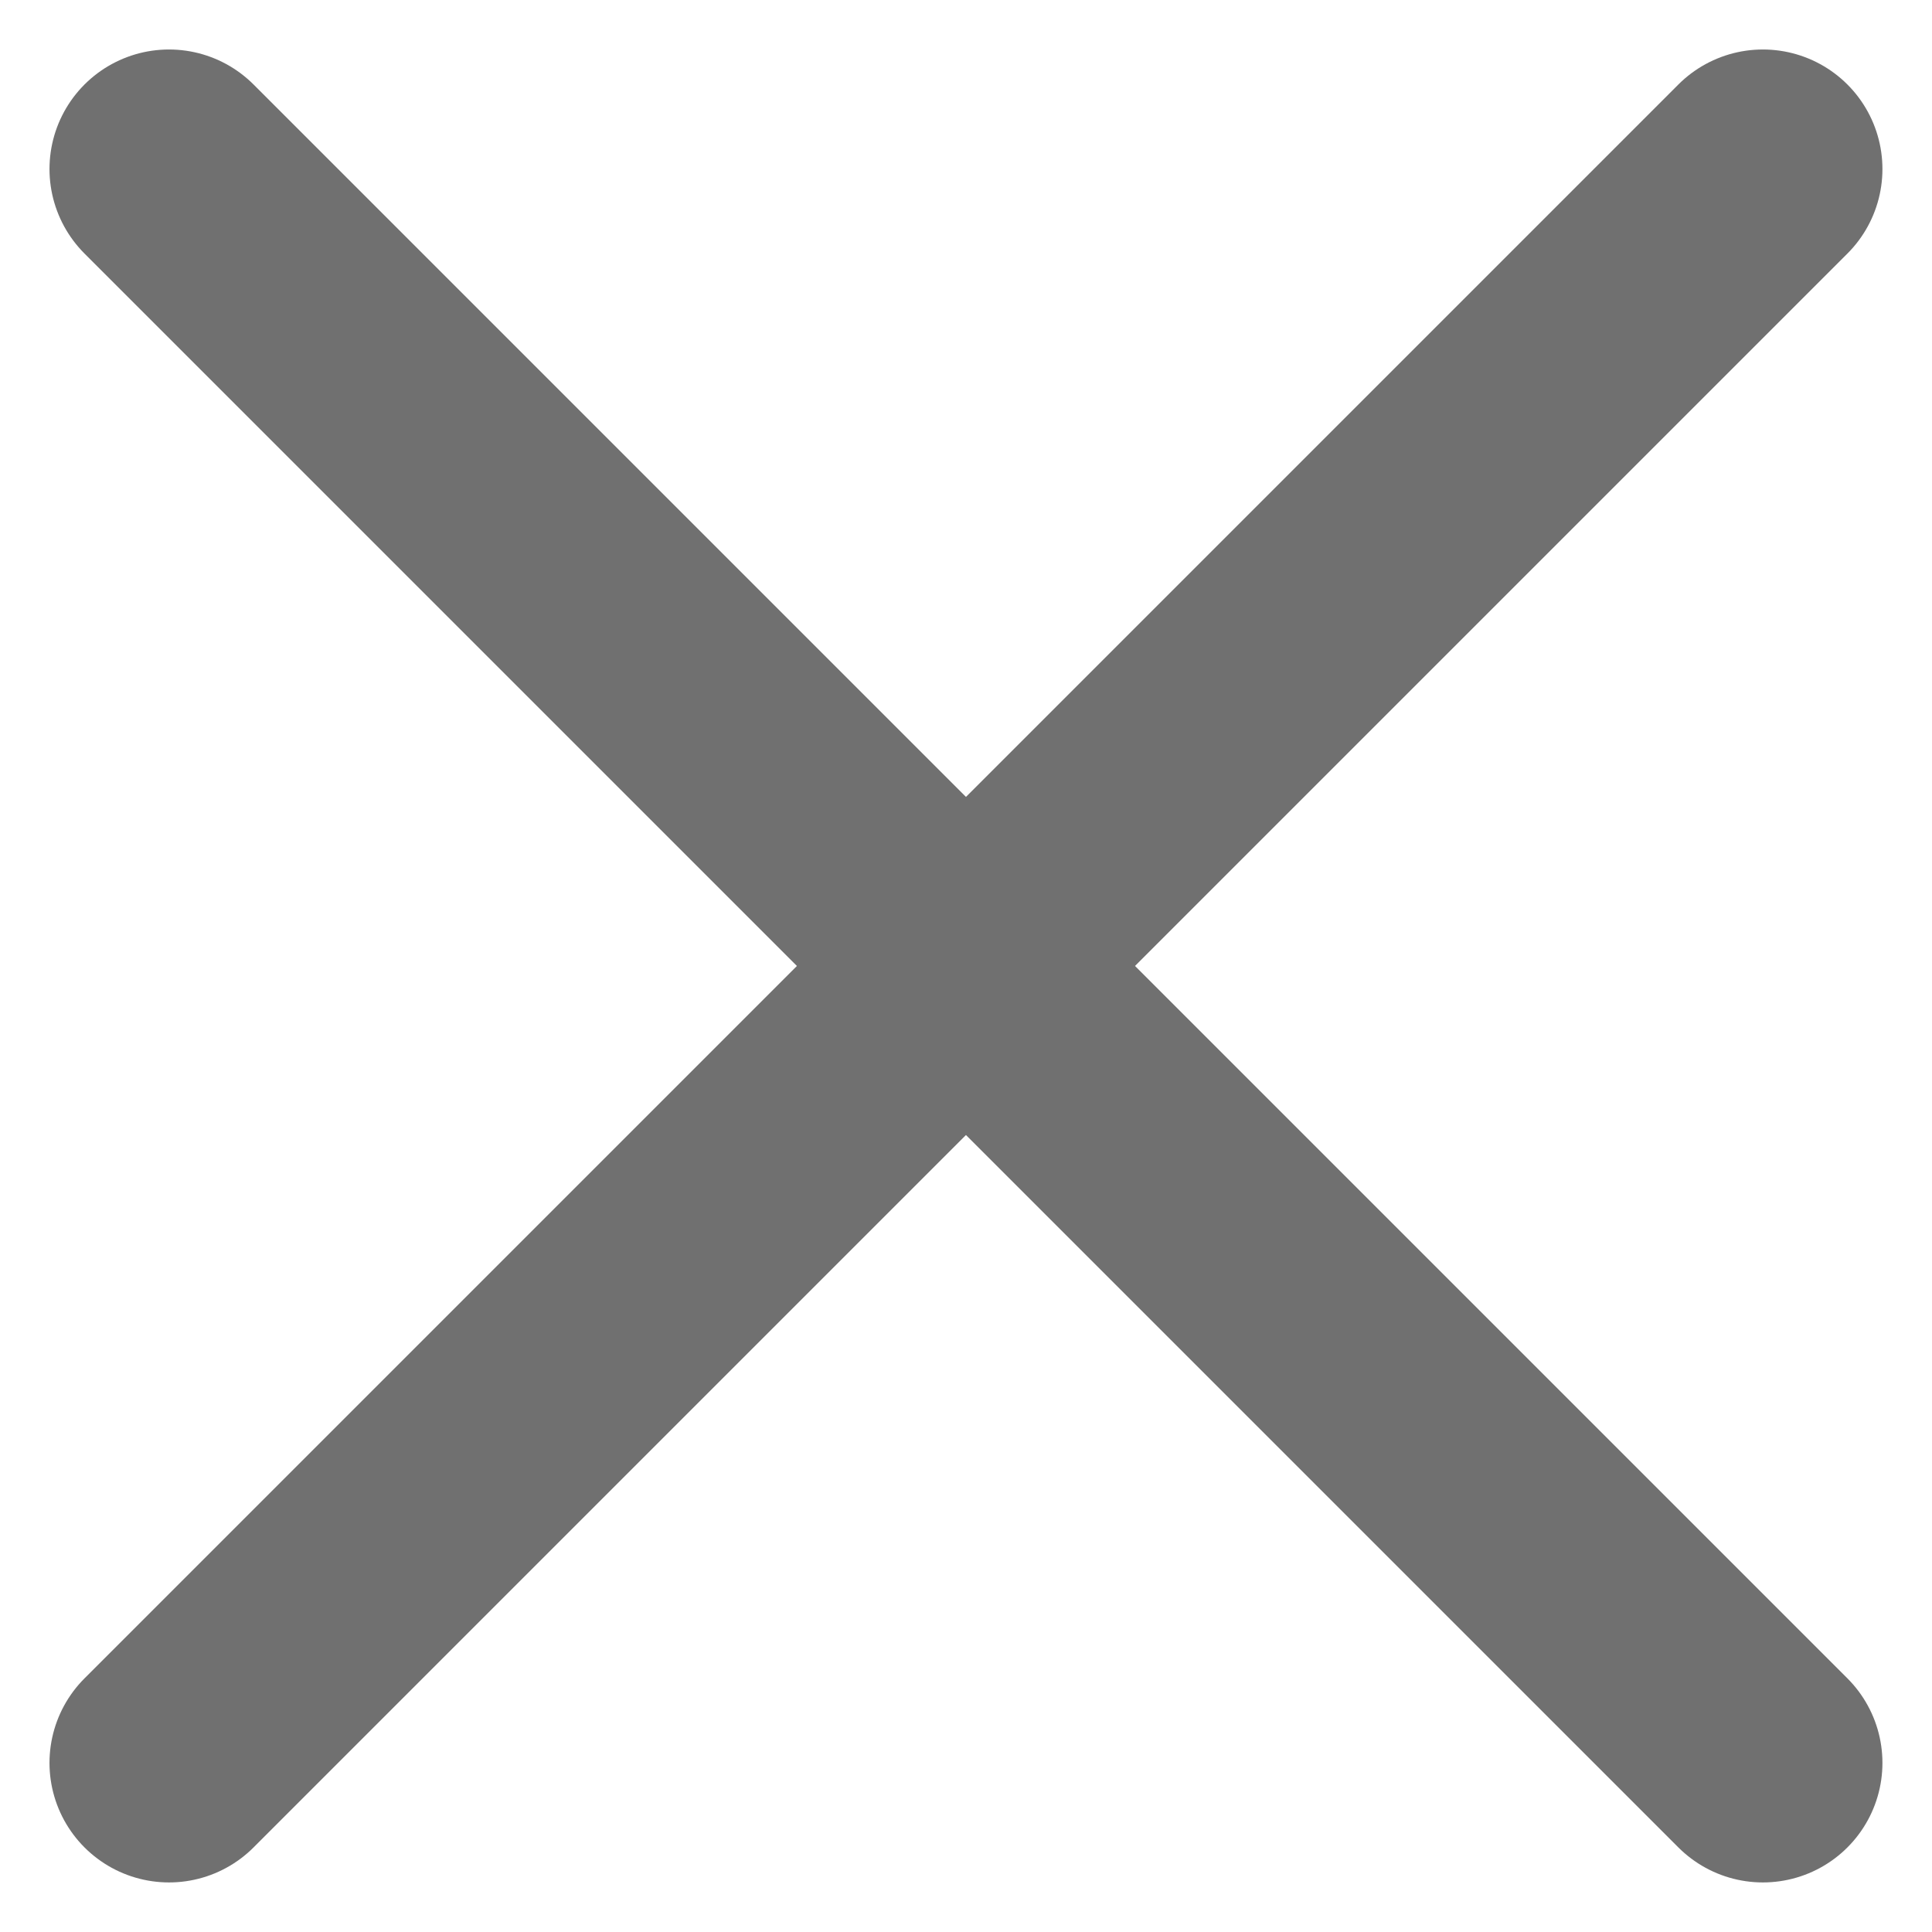
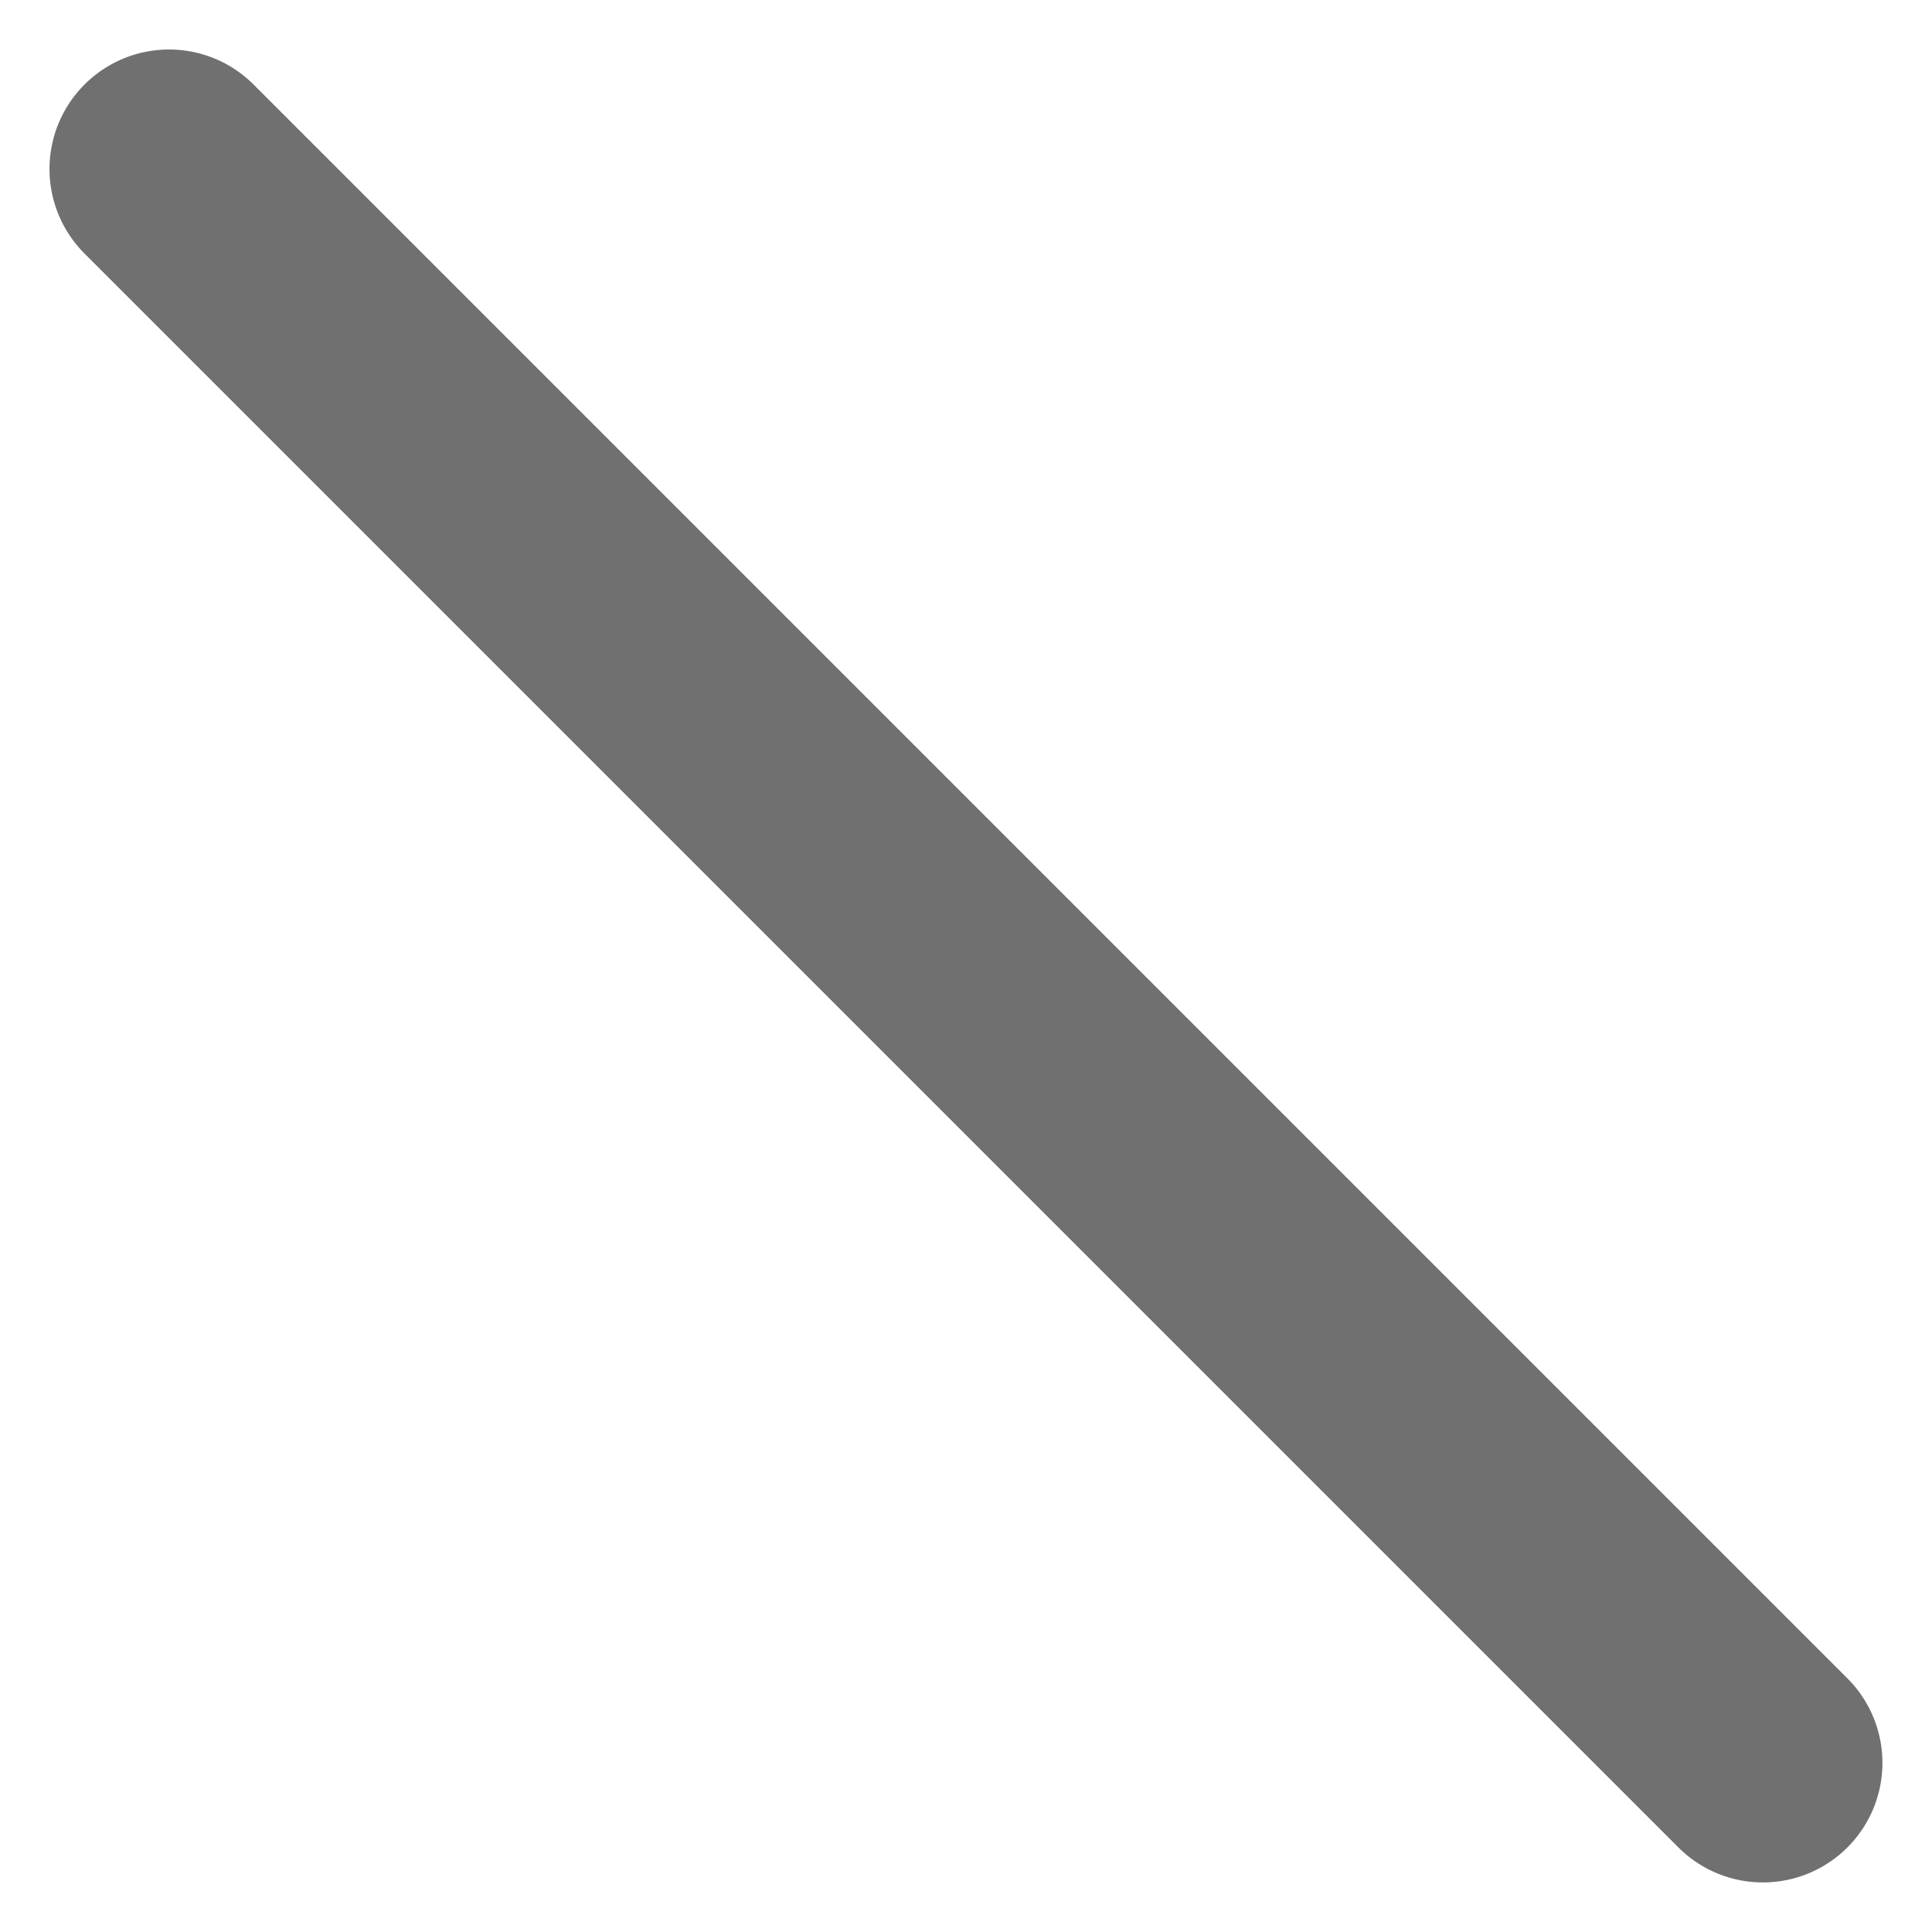
<svg xmlns="http://www.w3.org/2000/svg" width="24.243" height="24.243" viewBox="0 0 24.243 24.243">
  <g id="Group_254" data-name="Group 254" transform="translate(2.121 2.121)">
-     <line id="Line_17" data-name="Line 17" x1="20" y2="20" fill="none" stroke="#707070" stroke-linecap="round" stroke-width="3" />
    <line id="Line_18" data-name="Line 18" x1="20" y2="20" transform="translate(20) rotate(90)" fill="none" stroke="#707070" stroke-linecap="round" stroke-width="3" />
  </g>
</svg>